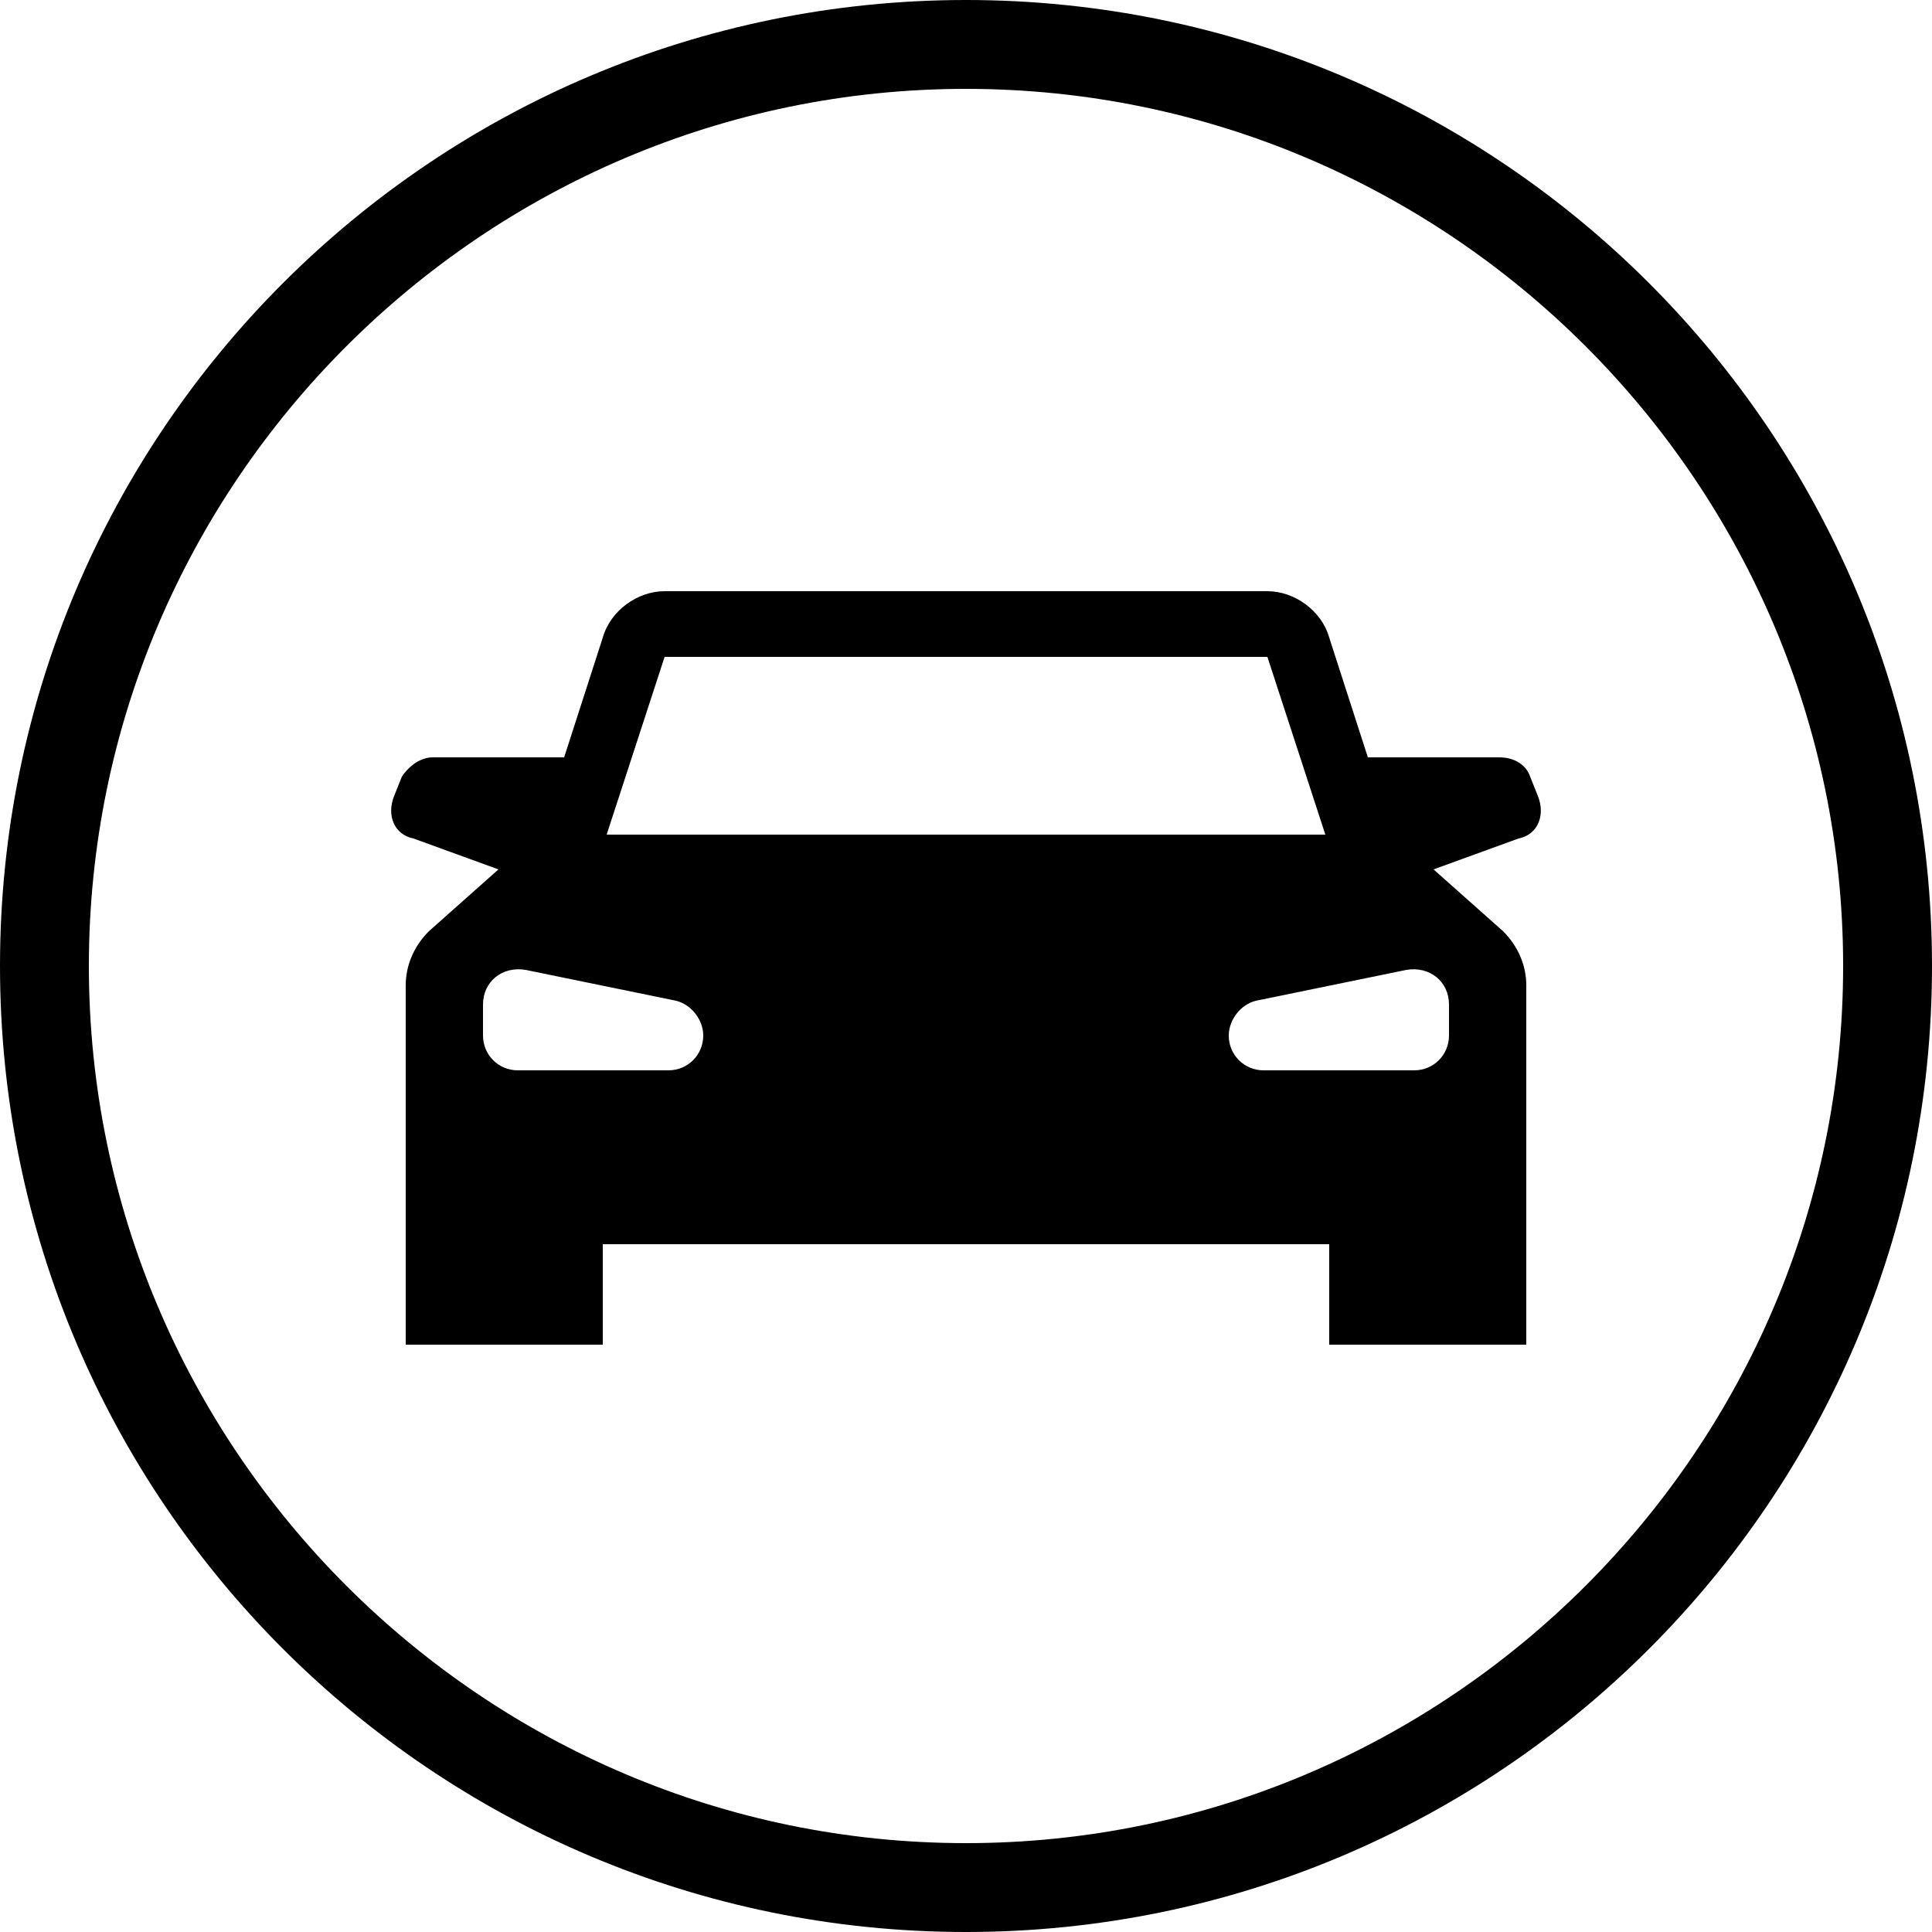
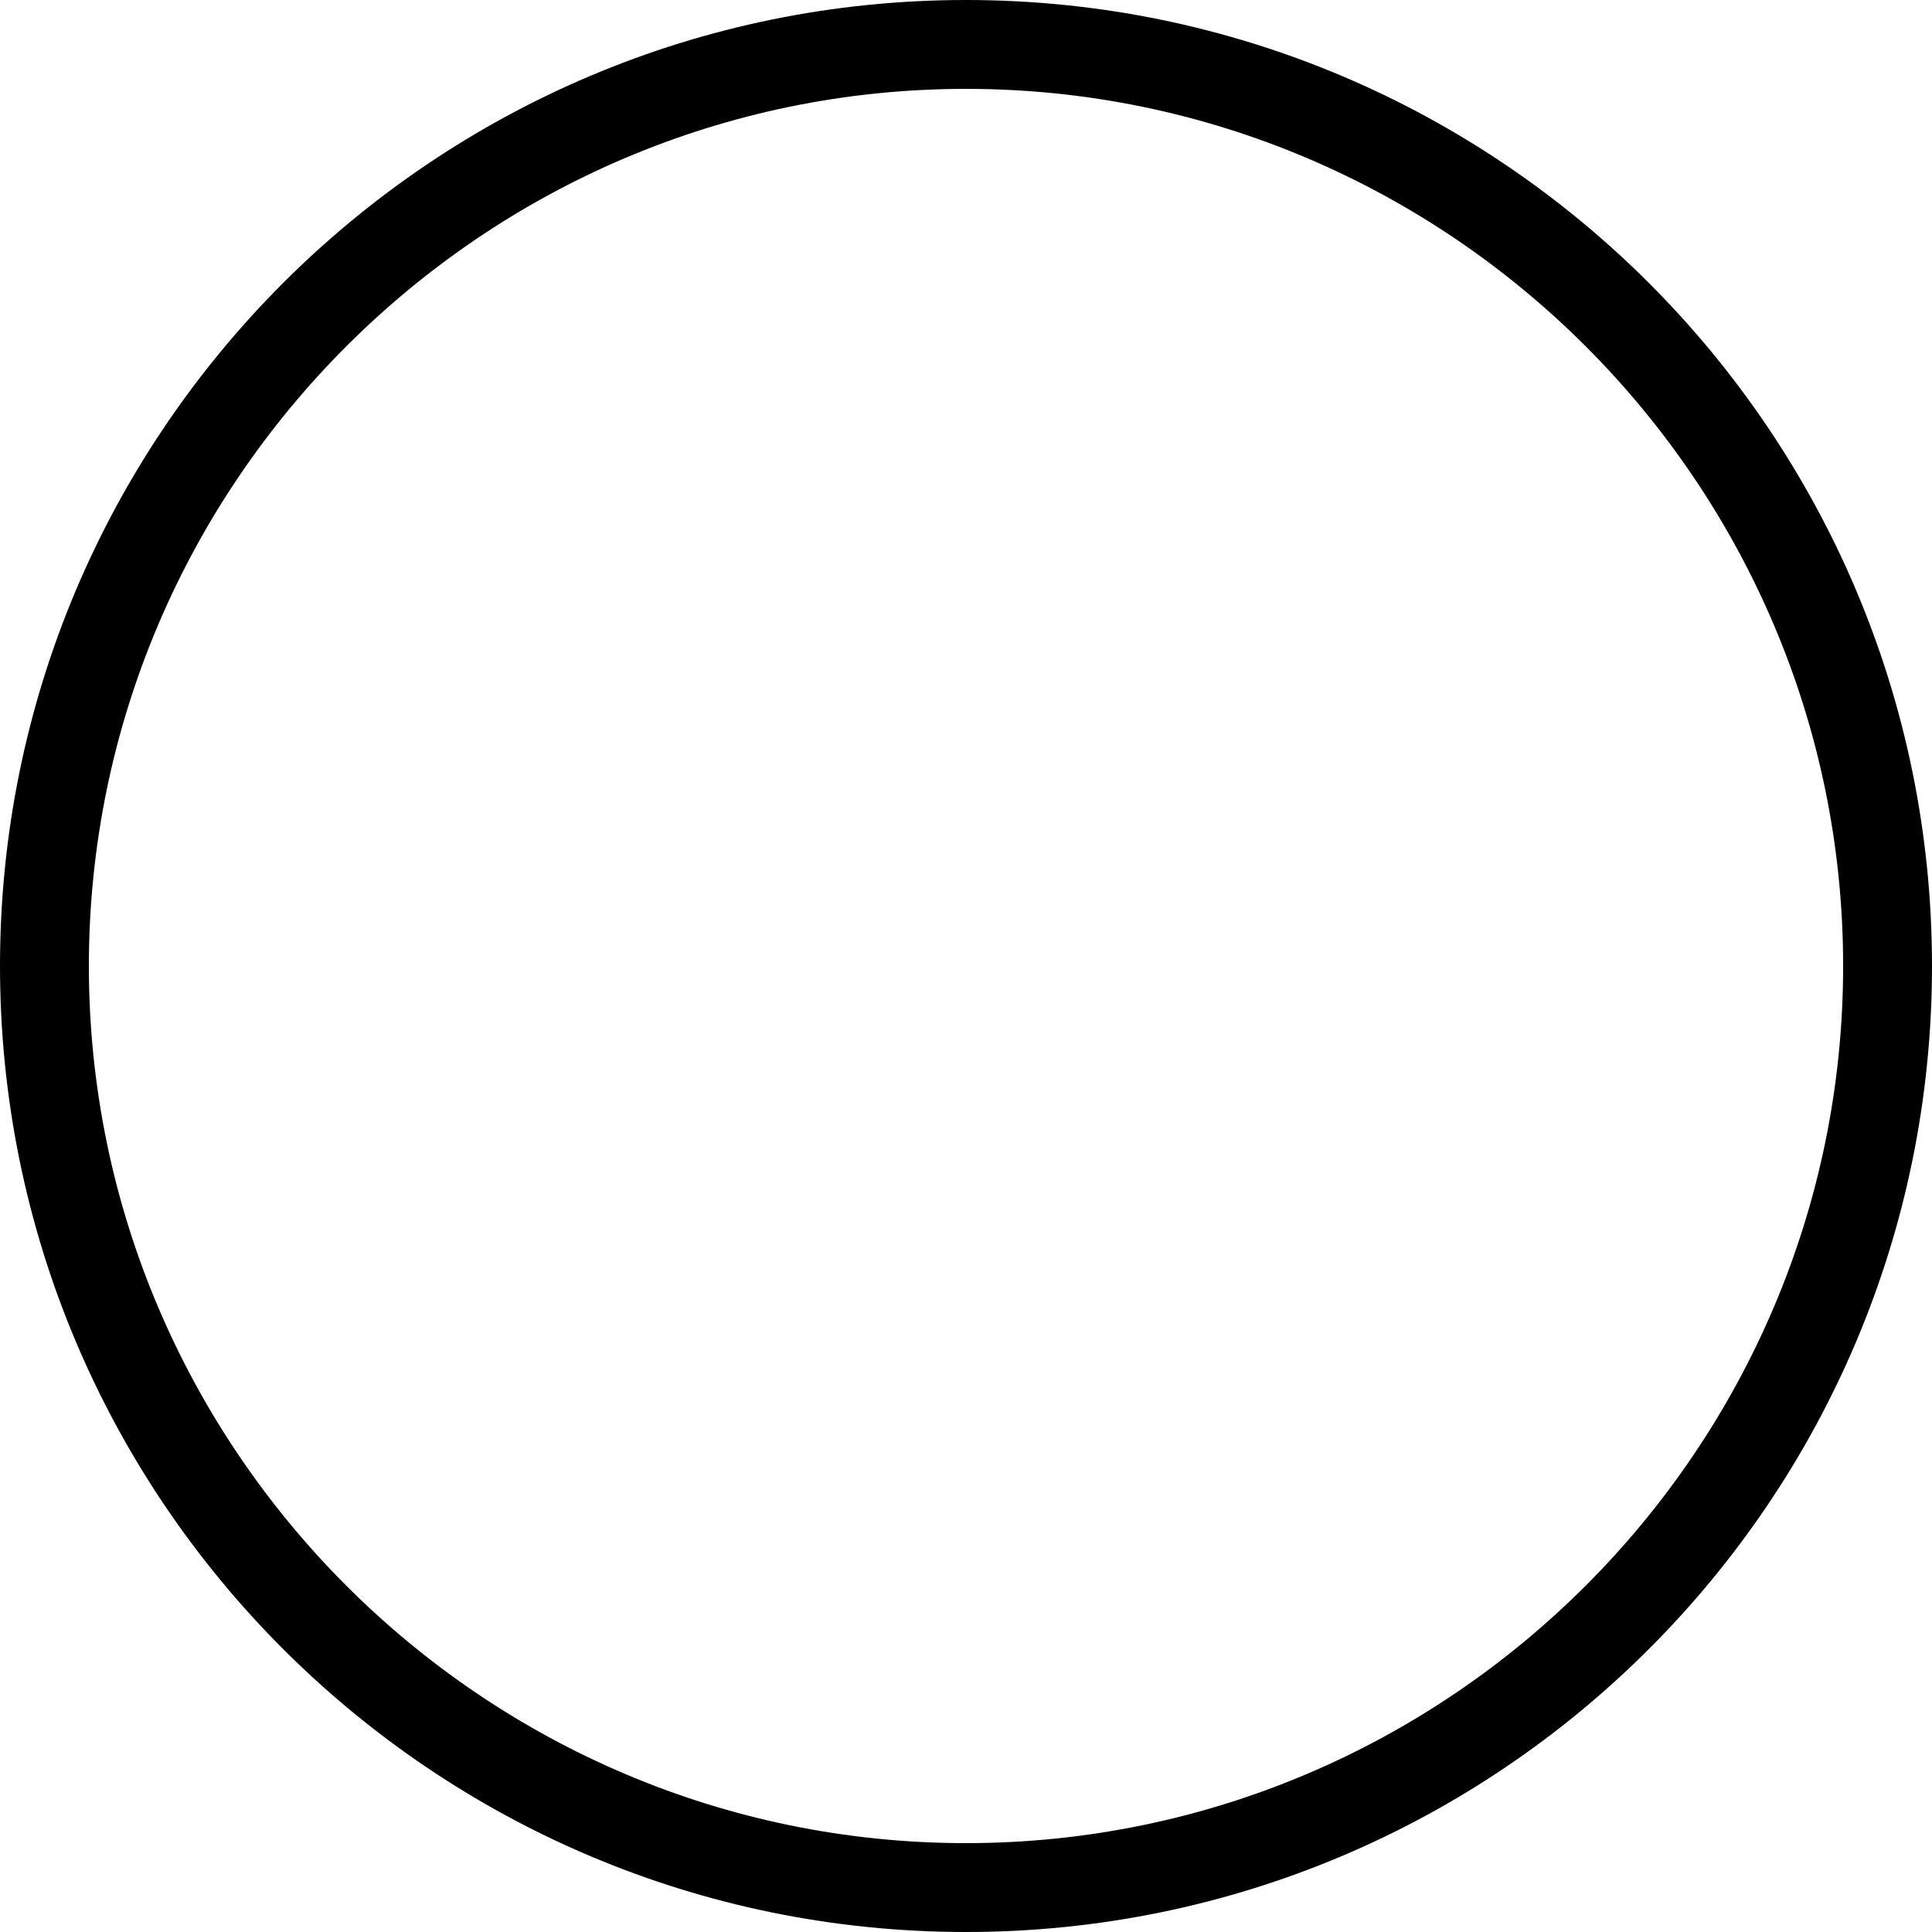
<svg xmlns="http://www.w3.org/2000/svg" version="1.1" id="Ebene_1" x="0px" y="0px" width="50px" height="50px" viewBox="0 0 50 50" style="enable-background:new 0 0 50 50;" xml:space="preserve">
  <g>
    <path d="M25,2.3c12.5,0,22.7,10.2,22.7,22.7S37.5,47.7,25,47.7S2.3,37.5,2.3,25S12.5,2.3,25,2.3 M25,0C11.2,0,0,11.2,0,25   s11.2,25,25,25s25-11.2,25-25S38.8,0,25,0L25,0z" />
  </g>
-   <path d="M39.8,20.6l-0.2-0.5c-0.1-0.3-0.4-0.5-0.8-0.5h-3.4l-1-3.1c-0.2-0.7-0.9-1.2-1.6-1.2H25l0,0h-7.8c-0.7,0-1.4,0.5-1.6,1.2  l-1,3.1h-3.4c-0.3,0-0.6,0.2-0.8,0.5l-0.2,0.5c-0.2,0.5,0,1,0.5,1.1l2.2,0.8l-1.8,1.6c-0.4,0.4-0.6,0.9-0.6,1.4v9.3h5.1v-2.6H25h9.4  v2.6h5.1v-9.3c0-0.5-0.2-1-0.6-1.4l-1.8-1.6l2.2-0.8C39.8,21.6,40,21.1,39.8,20.6z M17.3,27.7h-3.9c-0.5,0-0.9-0.4-0.9-0.9V26  c0-0.6,0.5-1,1.1-0.9l3.9,0.8c0.4,0.1,0.7,0.5,0.7,0.9C18.2,27.3,17.8,27.7,17.3,27.7z M15.7,21.6l1.5-4.6H25l0,0h7.8l1.5,4.6H25  H15.7z M37.5,26v0.8c0,0.5-0.4,0.9-0.9,0.9h-3.9c-0.5,0-0.9-0.4-0.9-0.9c0-0.4,0.3-0.8,0.7-0.9l3.9-0.8C37,25,37.5,25.4,37.5,26z" />
</svg>